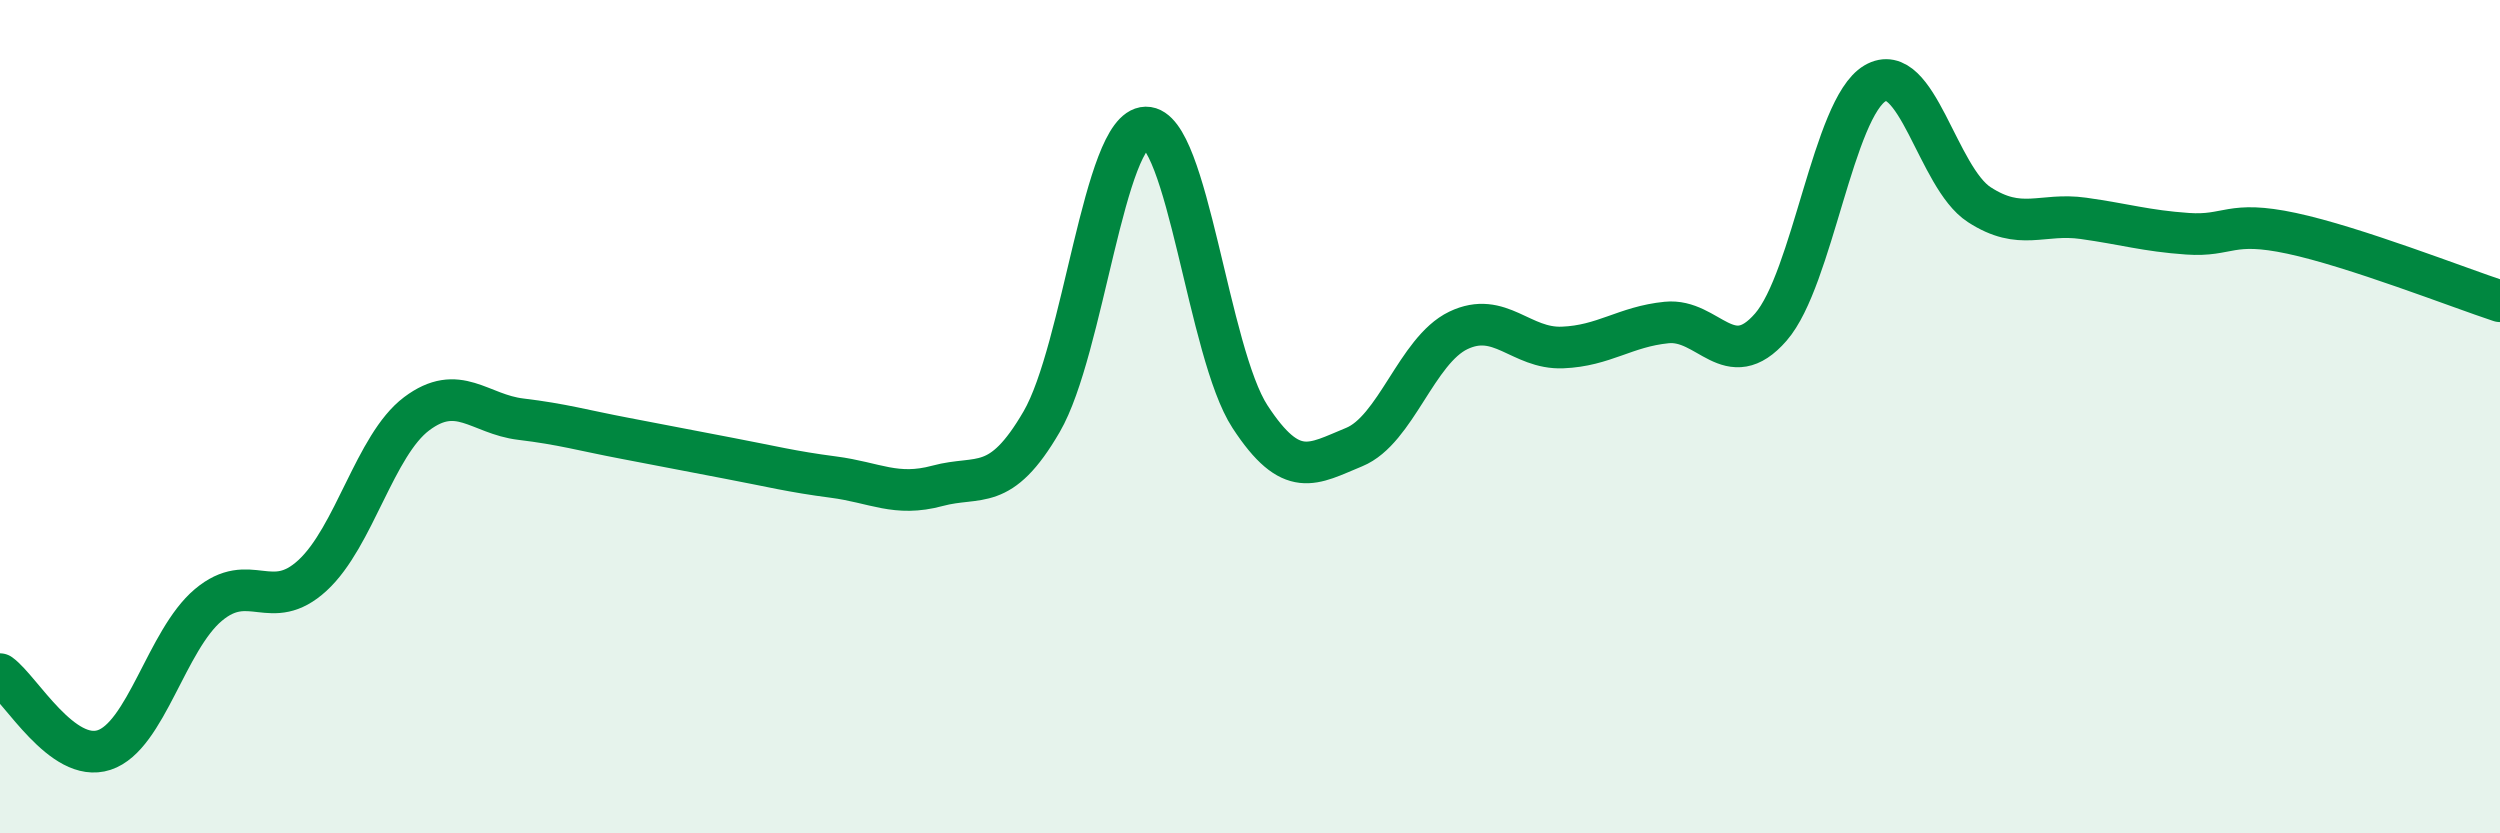
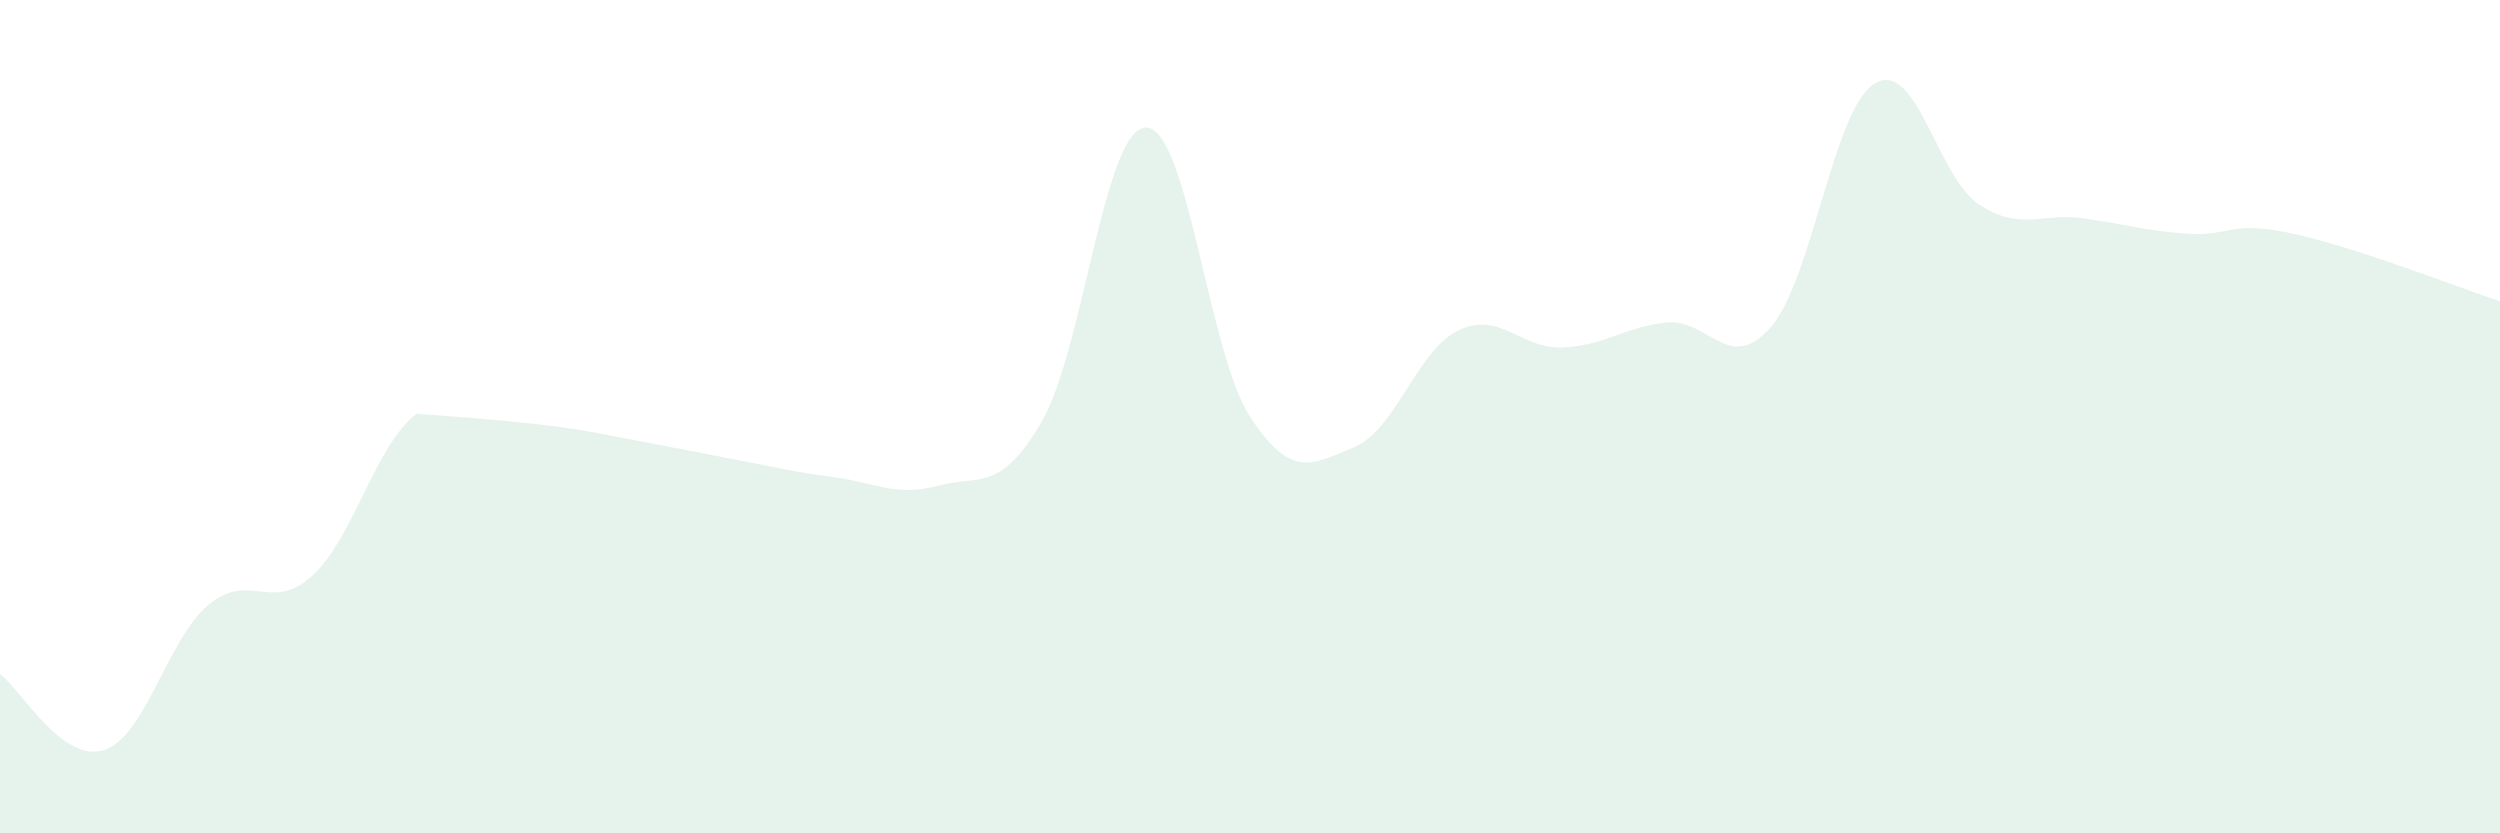
<svg xmlns="http://www.w3.org/2000/svg" width="60" height="20" viewBox="0 0 60 20">
-   <path d="M 0,16.18 C 0.5,16.54 1.5,18.33 2.5,18 C 3.5,17.67 4,15.36 5,14.52 C 6,13.68 6.5,14.73 7.5,13.81 C 8.5,12.89 9,10.68 10,9.93 C 11,9.18 11.5,9.94 12.5,10.06 C 13.5,10.18 14,10.33 15,10.52 C 16,10.71 16.5,10.81 17.5,11 C 18.5,11.19 19,11.32 20,11.45 C 21,11.58 21.5,11.93 22.5,11.66 C 23.5,11.39 24,11.84 25,10.12 C 26,8.4 26.5,3.08 27.5,3.06 C 28.5,3.04 29,8.47 30,10 C 31,11.53 31.5,11.14 32.5,10.73 C 33.5,10.32 34,8.41 35,7.93 C 36,7.45 36.5,8.38 37.5,8.34 C 38.5,8.3 39,7.84 40,7.74 C 41,7.64 41.5,9 42.5,7.85 C 43.5,6.7 44,2.59 45,2 C 46,1.41 46.5,4.26 47.5,4.91 C 48.5,5.56 49,5.1 50,5.24 C 51,5.38 51.5,5.54 52.5,5.61 C 53.5,5.68 53.5,5.28 55,5.6 C 56.5,5.92 59,6.9 60,7.23L60 20L0 20Z" fill="#008740" opacity="0.1" stroke-linecap="round" stroke-linejoin="round" />
-   <path d="M 0,16.18 C 0.5,16.54 1.5,18.33 2.5,18 C 3.5,17.67 4,15.36 5,14.52 C 6,13.68 6.5,14.73 7.5,13.81 C 8.5,12.89 9,10.68 10,9.93 C 11,9.18 11.5,9.94 12.5,10.06 C 13.5,10.18 14,10.33 15,10.52 C 16,10.71 16.5,10.81 17.5,11 C 18.5,11.19 19,11.32 20,11.45 C 21,11.58 21.5,11.93 22.5,11.66 C 23.5,11.39 24,11.84 25,10.12 C 26,8.4 26.5,3.08 27.5,3.06 C 28.5,3.04 29,8.47 30,10 C 31,11.53 31.5,11.14 32.5,10.73 C 33.5,10.32 34,8.41 35,7.93 C 36,7.45 36.5,8.38 37.5,8.34 C 38.5,8.3 39,7.84 40,7.74 C 41,7.64 41.5,9 42.5,7.85 C 43.5,6.7 44,2.59 45,2 C 46,1.41 46.5,4.26 47.5,4.91 C 48.5,5.56 49,5.1 50,5.24 C 51,5.38 51.5,5.54 52.5,5.61 C 53.5,5.68 53.5,5.28 55,5.6 C 56.5,5.92 59,6.9 60,7.23" stroke="#008740" stroke-width="1" fill="none" stroke-linecap="round" stroke-linejoin="round" />
+   <path d="M 0,16.18 C 0.5,16.54 1.5,18.33 2.5,18 C 3.5,17.67 4,15.36 5,14.52 C 6,13.68 6.5,14.73 7.5,13.81 C 8.5,12.89 9,10.68 10,9.93 C 13.5,10.18 14,10.33 15,10.52 C 16,10.71 16.5,10.81 17.5,11 C 18.5,11.19 19,11.32 20,11.45 C 21,11.58 21.5,11.93 22.5,11.66 C 23.5,11.39 24,11.84 25,10.12 C 26,8.4 26.5,3.08 27.5,3.06 C 28.5,3.04 29,8.47 30,10 C 31,11.53 31.5,11.14 32.5,10.73 C 33.5,10.32 34,8.41 35,7.93 C 36,7.45 36.5,8.38 37.5,8.34 C 38.5,8.3 39,7.84 40,7.74 C 41,7.64 41.5,9 42.5,7.85 C 43.5,6.7 44,2.59 45,2 C 46,1.41 46.5,4.26 47.5,4.91 C 48.5,5.56 49,5.1 50,5.24 C 51,5.38 51.5,5.54 52.5,5.61 C 53.5,5.68 53.5,5.28 55,5.6 C 56.5,5.92 59,6.9 60,7.23L60 20L0 20Z" fill="#008740" opacity="0.1" stroke-linecap="round" stroke-linejoin="round" />
</svg>